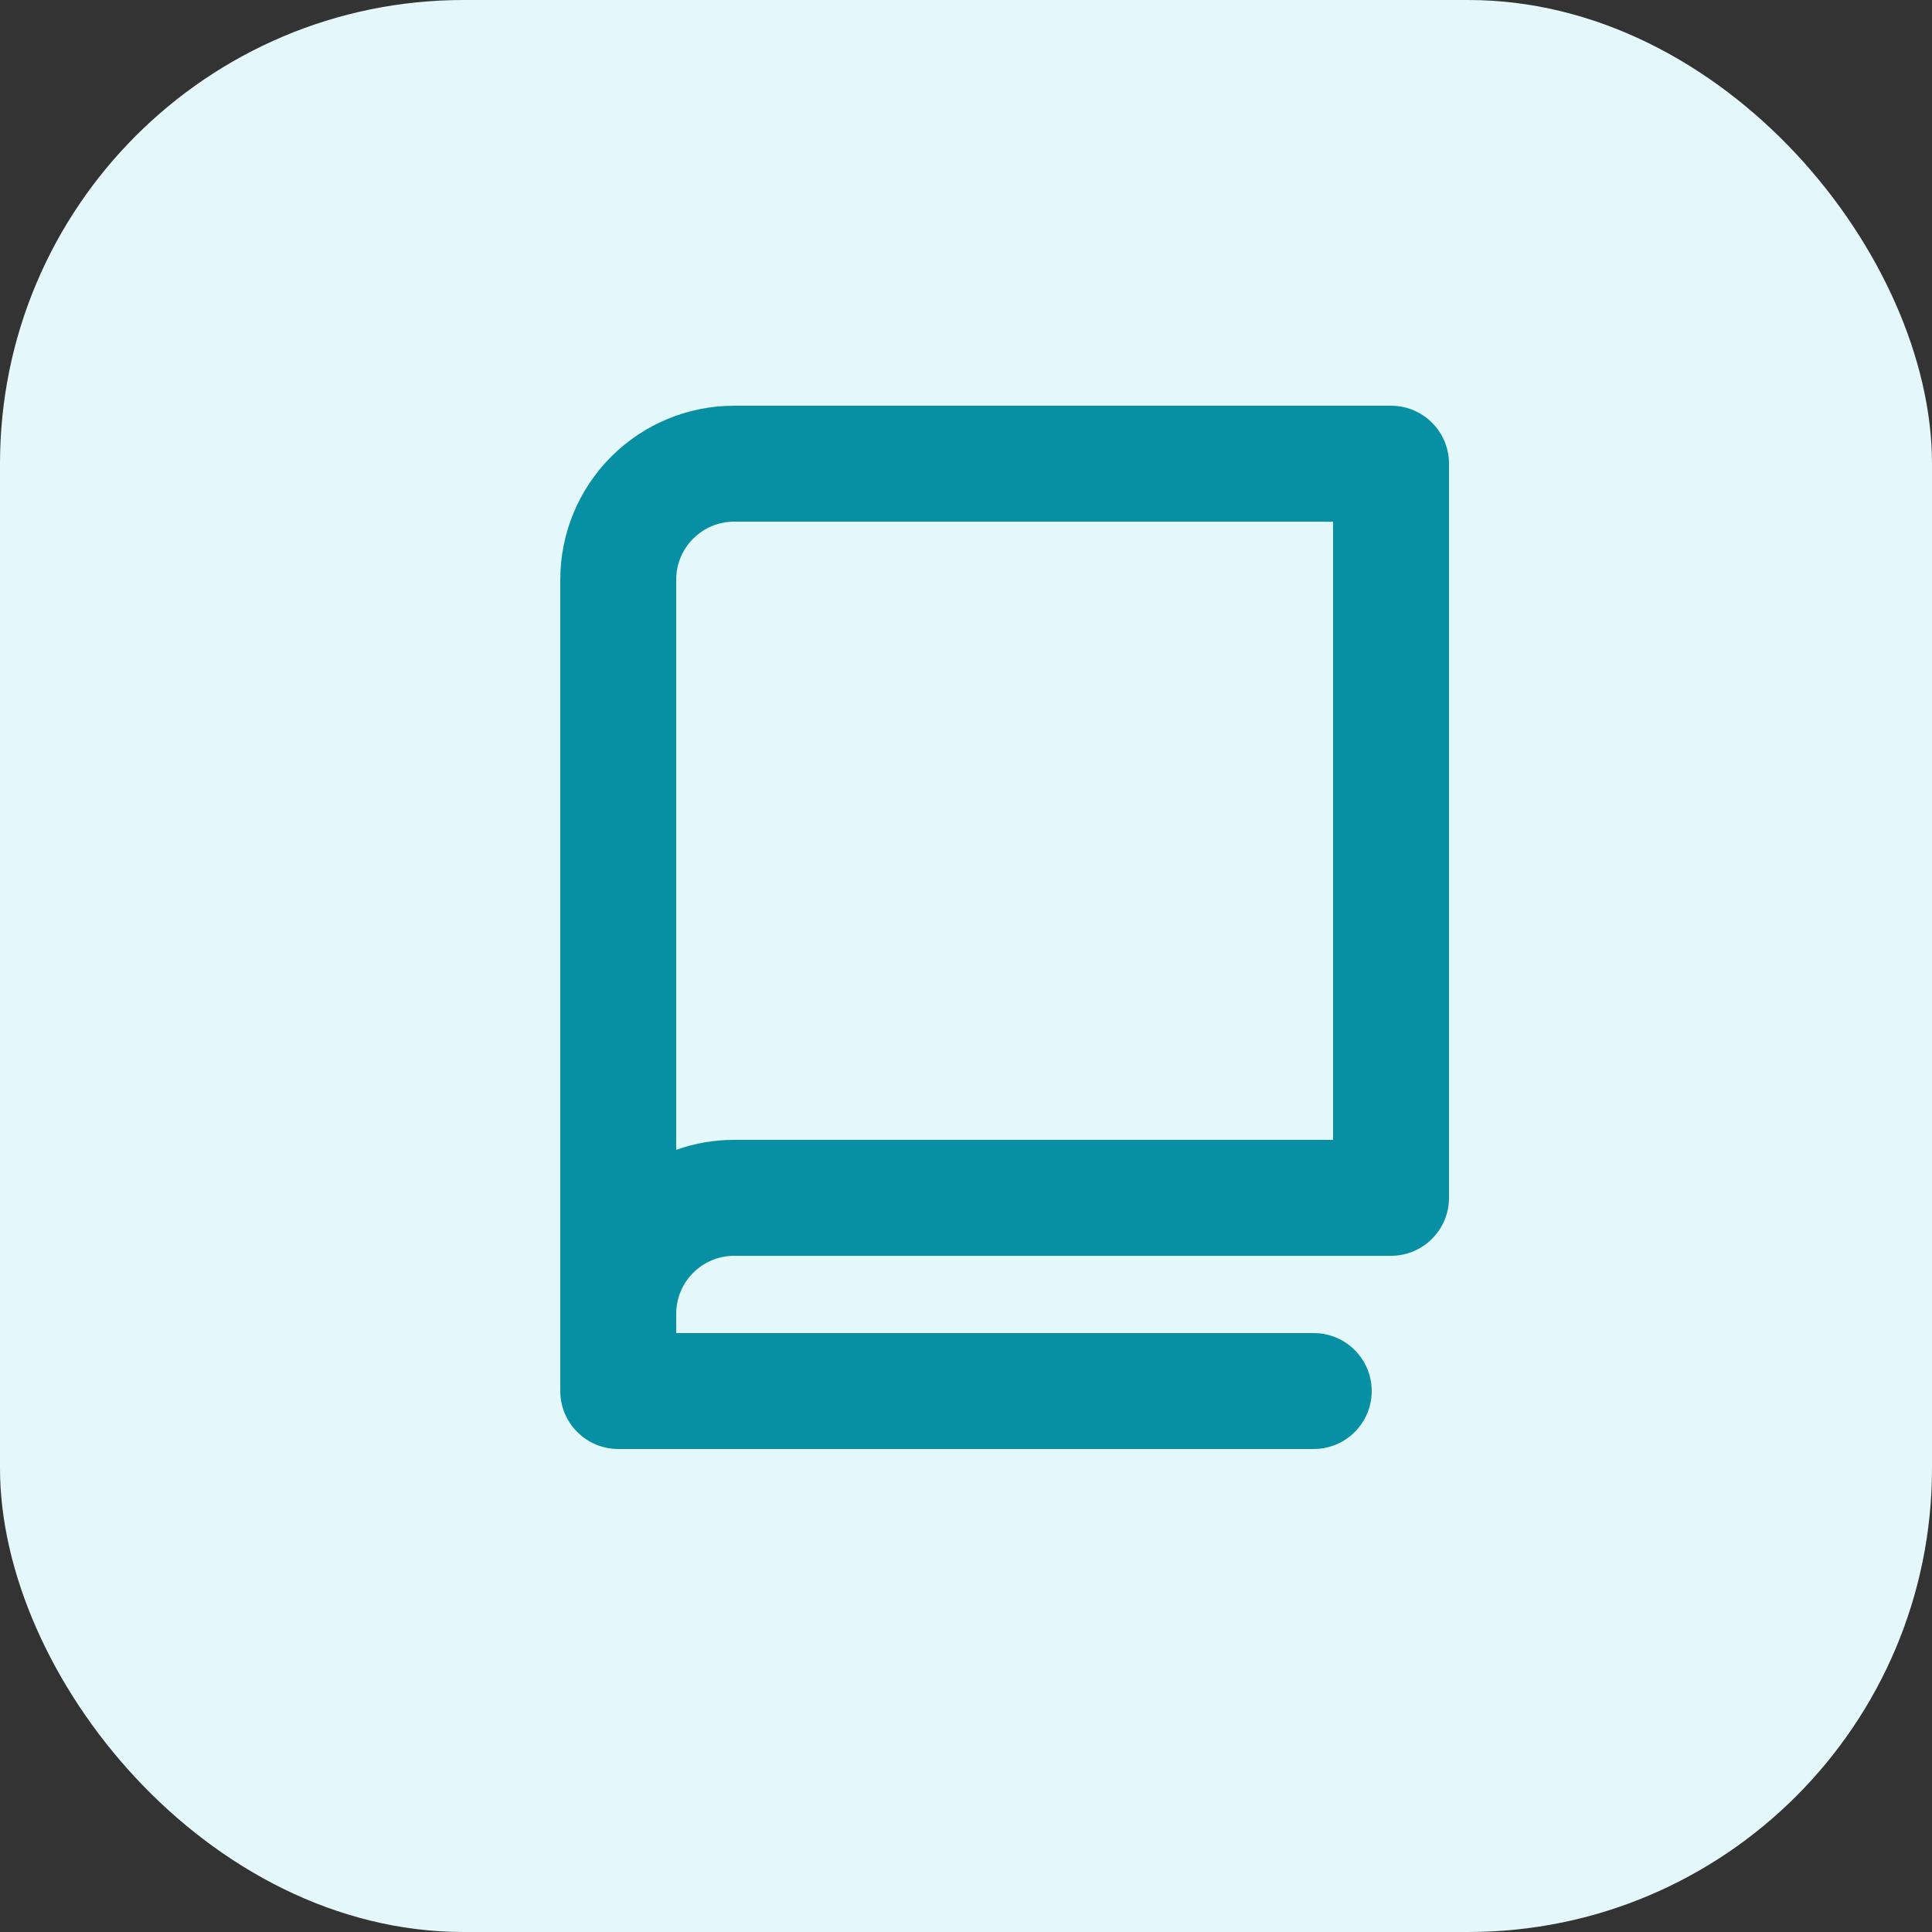
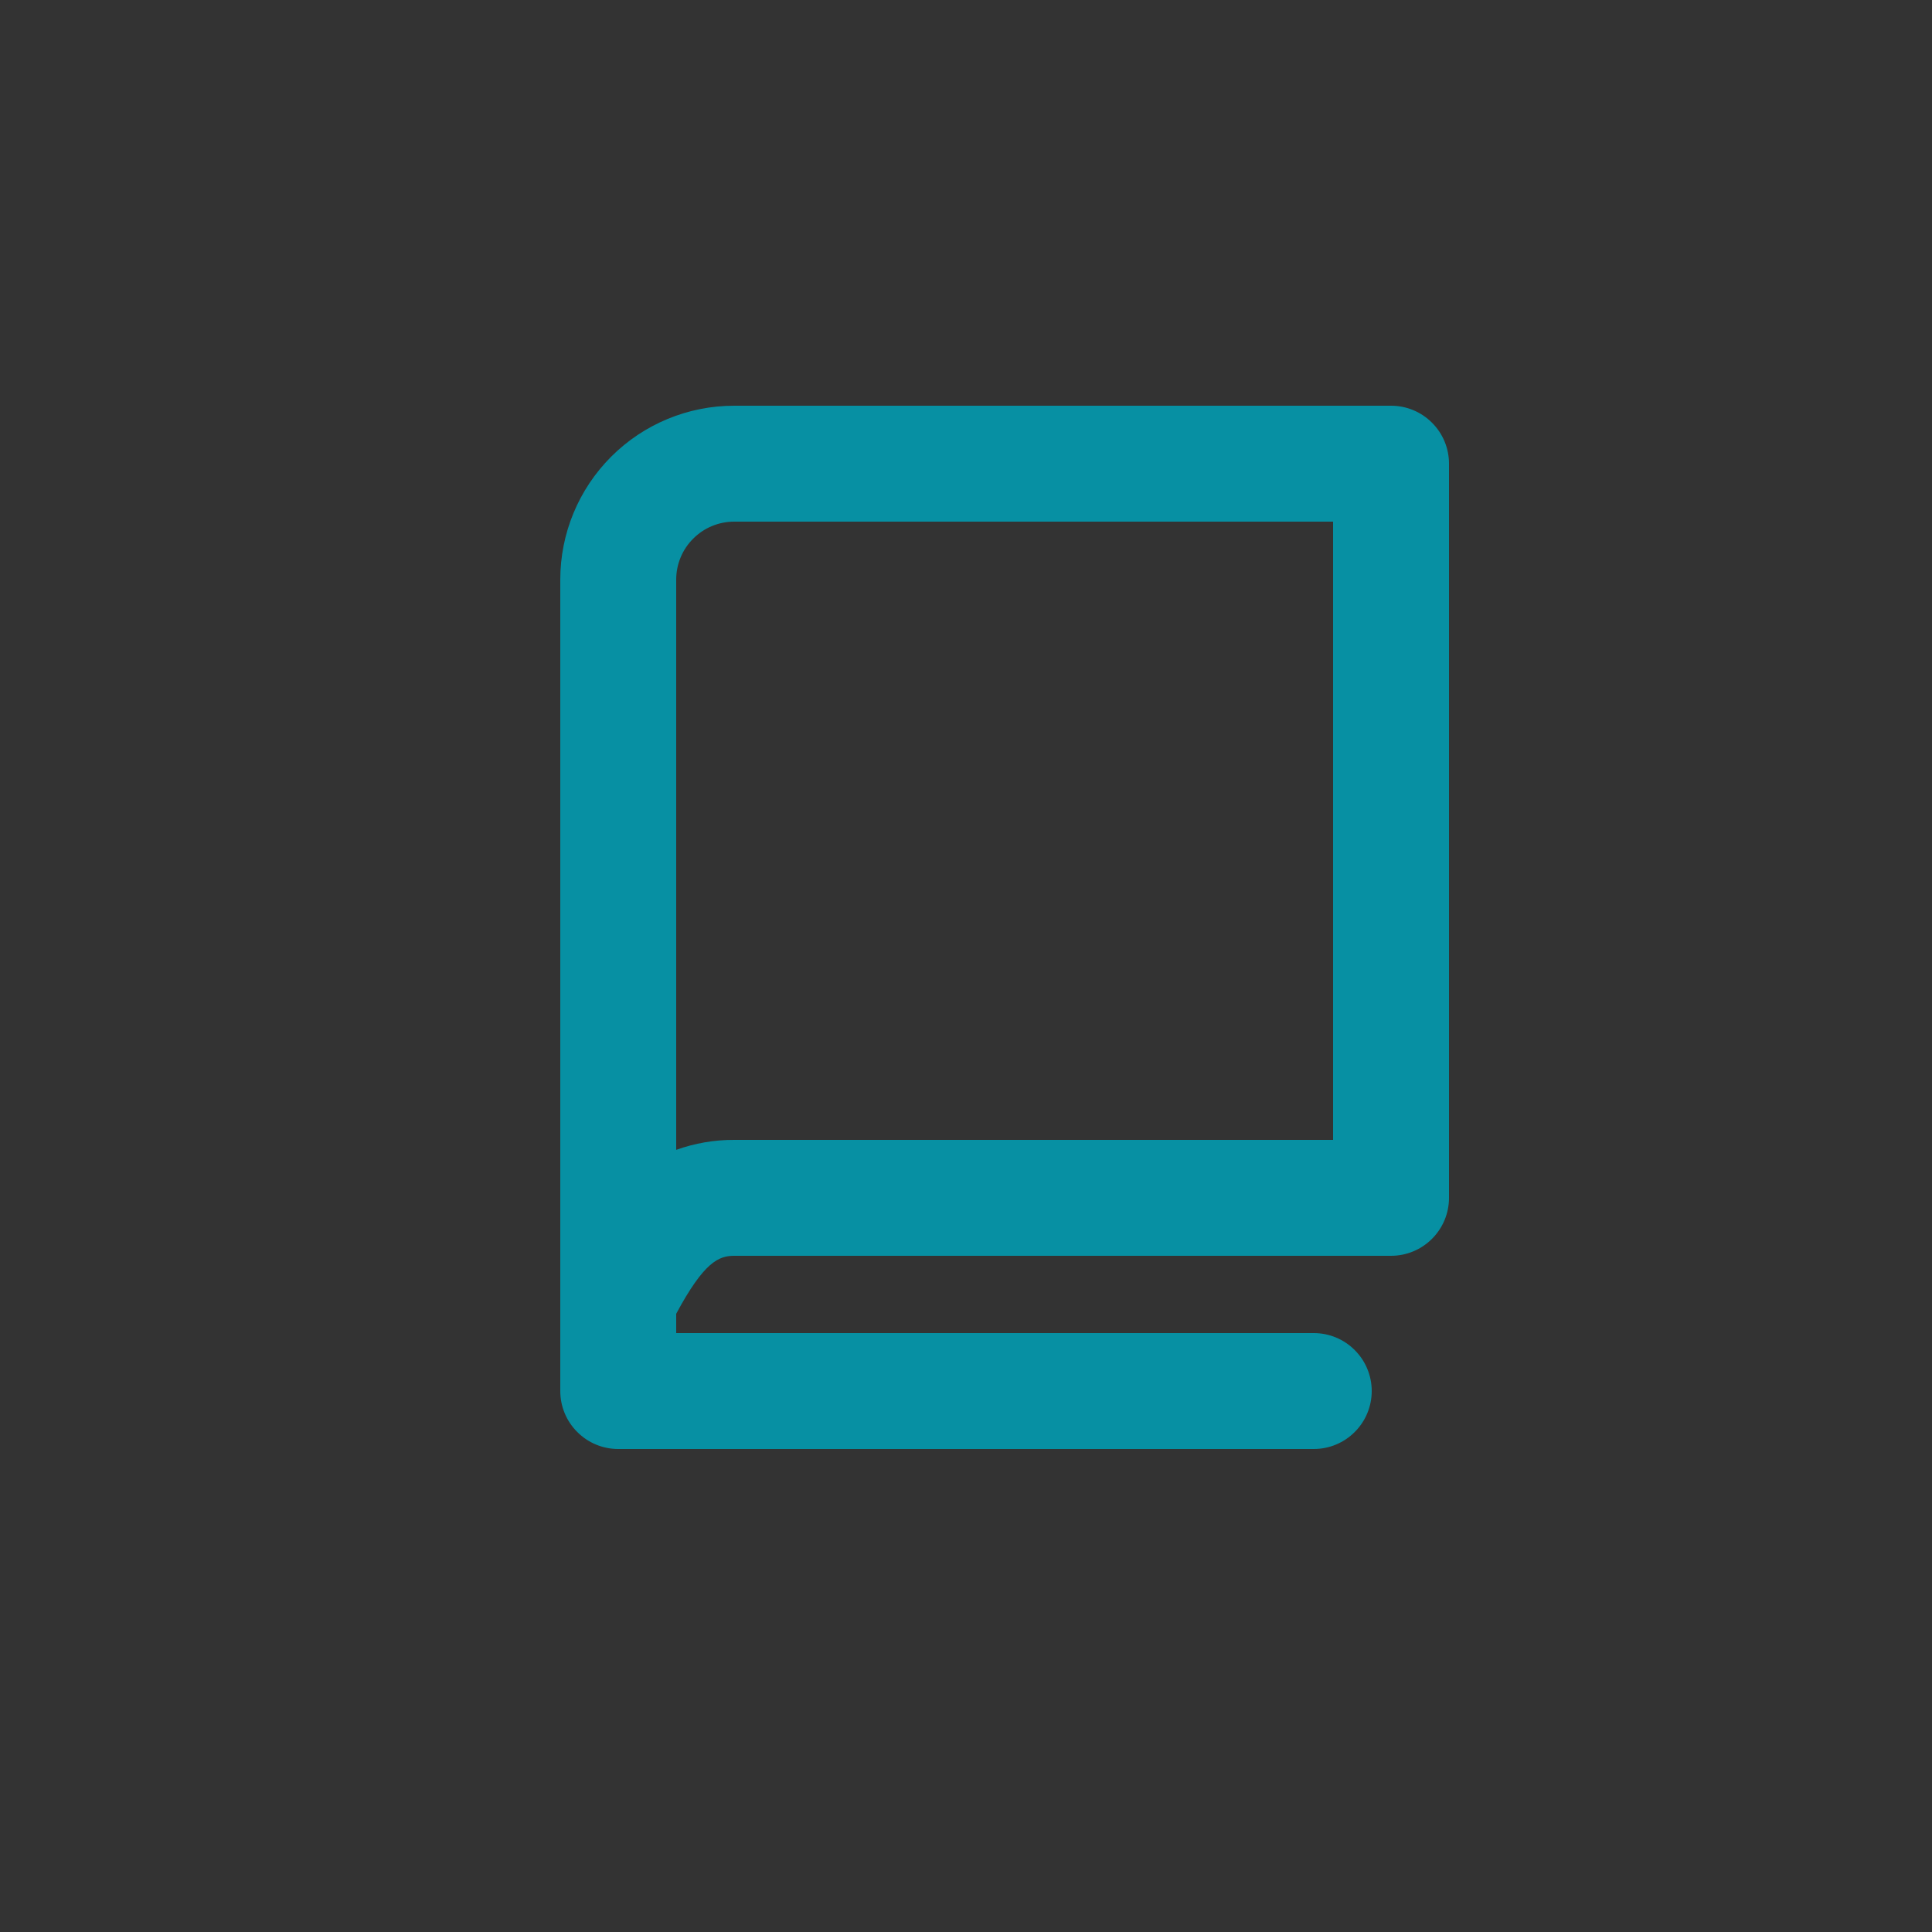
<svg xmlns="http://www.w3.org/2000/svg" width="25" height="25" viewBox="0 0 25 25" fill="none">
  <rect x="0" y="0" width="25" height="25" fill="#333333" stroke="none" />
-   <rect width="25" height="25" rx="6" fill="#E4F7FA" />
-   <path d="M18 5.25H9.5C8.903 5.25 8.331 5.487 7.909 5.909C7.487 6.331 7.25 6.903 7.25 7.5V18C7.25 18.199 7.329 18.39 7.47 18.53C7.61 18.671 7.801 18.75 8 18.75H17C17.199 18.75 17.39 18.671 17.53 18.53C17.671 18.39 17.75 18.199 17.75 18C17.75 17.801 17.671 17.61 17.53 17.47C17.39 17.329 17.199 17.25 17 17.25H8.75V17C8.75 16.801 8.829 16.61 8.97 16.47C9.11 16.329 9.301 16.25 9.5 16.25H18C18.199 16.25 18.39 16.171 18.53 16.03C18.671 15.89 18.75 15.699 18.75 15.5V6C18.75 5.801 18.671 5.61 18.53 5.47C18.39 5.329 18.199 5.25 18 5.25ZM17.25 14.75H9.5C9.244 14.749 8.991 14.793 8.75 14.879V7.5C8.75 7.301 8.829 7.11 8.97 6.97C9.11 6.829 9.301 6.75 9.5 6.75H17.25V14.75Z" fill="#0790A3" />
+   <path d="M18 5.25H9.5C8.903 5.25 8.331 5.487 7.909 5.909C7.487 6.331 7.25 6.903 7.25 7.5V18C7.25 18.199 7.329 18.39 7.47 18.53C7.61 18.671 7.801 18.75 8 18.75H17C17.199 18.75 17.39 18.671 17.53 18.53C17.671 18.39 17.75 18.199 17.75 18C17.75 17.801 17.671 17.61 17.53 17.47C17.39 17.329 17.199 17.25 17 17.25H8.75V17C9.11 16.329 9.301 16.25 9.5 16.25H18C18.199 16.25 18.39 16.171 18.53 16.03C18.671 15.89 18.75 15.699 18.75 15.5V6C18.75 5.801 18.671 5.61 18.53 5.47C18.39 5.329 18.199 5.25 18 5.25ZM17.25 14.75H9.5C9.244 14.749 8.991 14.793 8.75 14.879V7.5C8.75 7.301 8.829 7.11 8.97 6.97C9.11 6.829 9.301 6.75 9.5 6.75H17.25V14.75Z" fill="#0790A3" />
</svg>